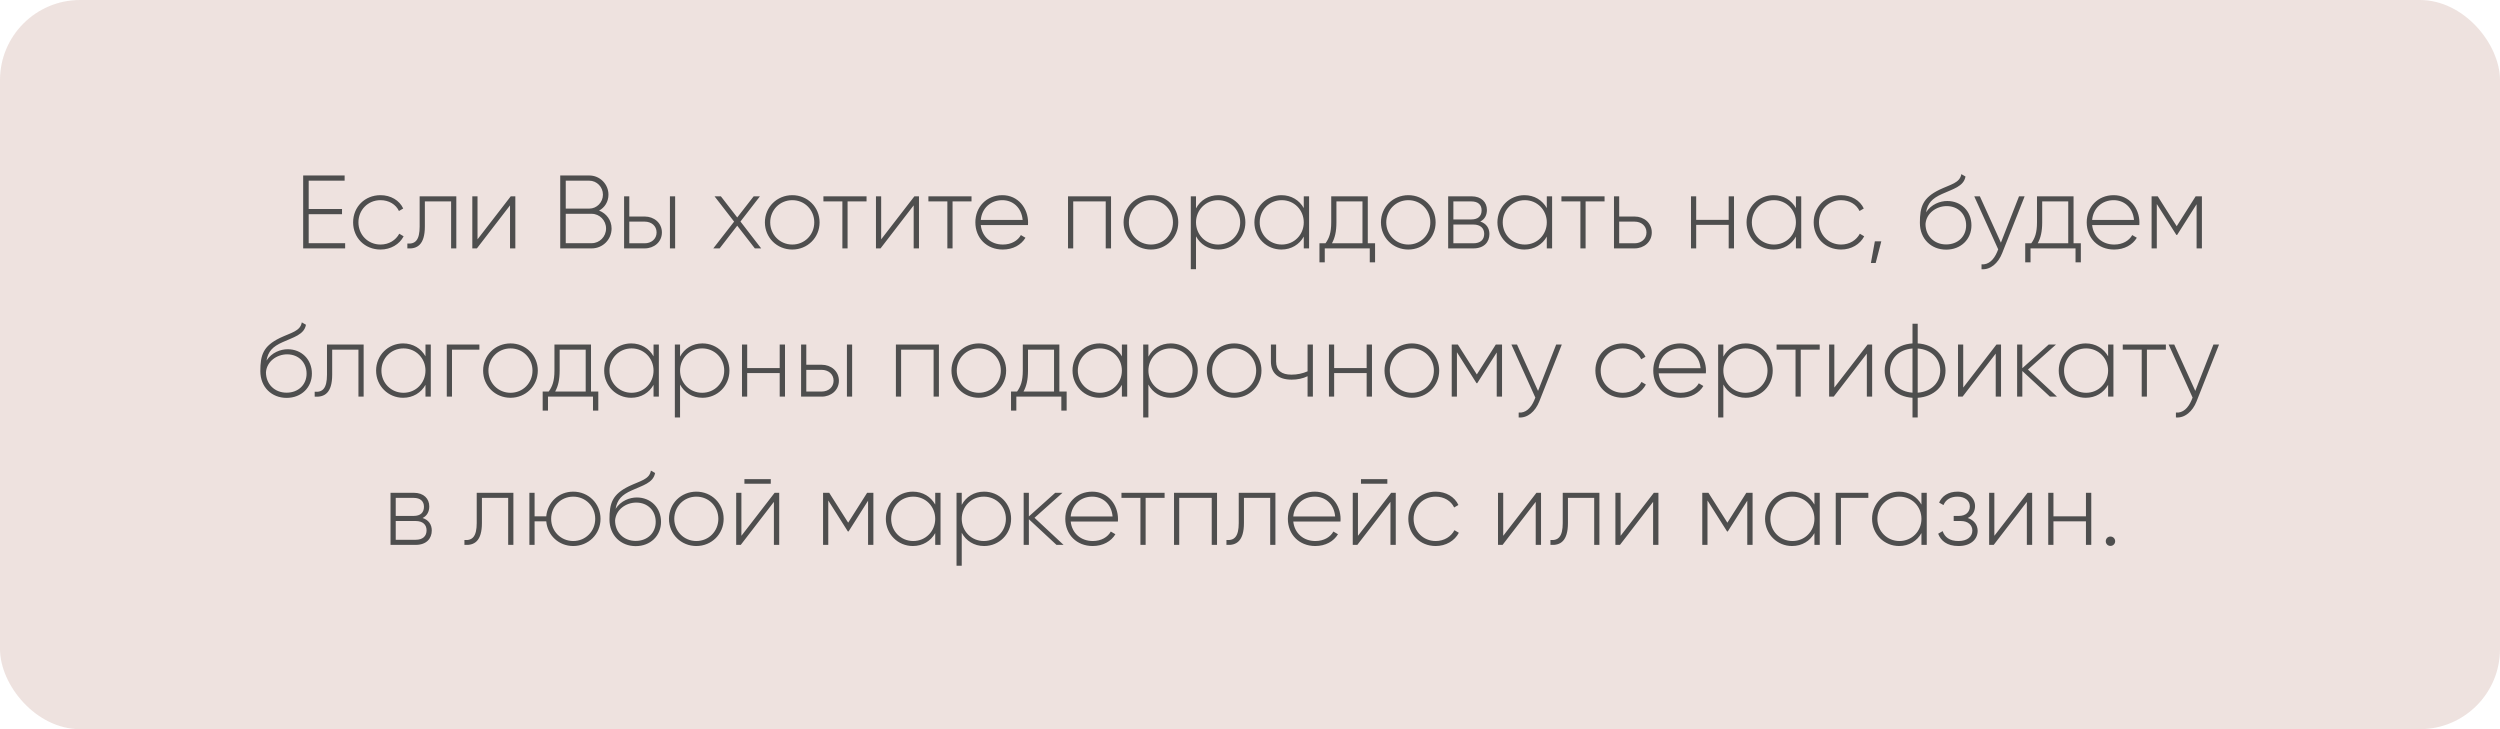
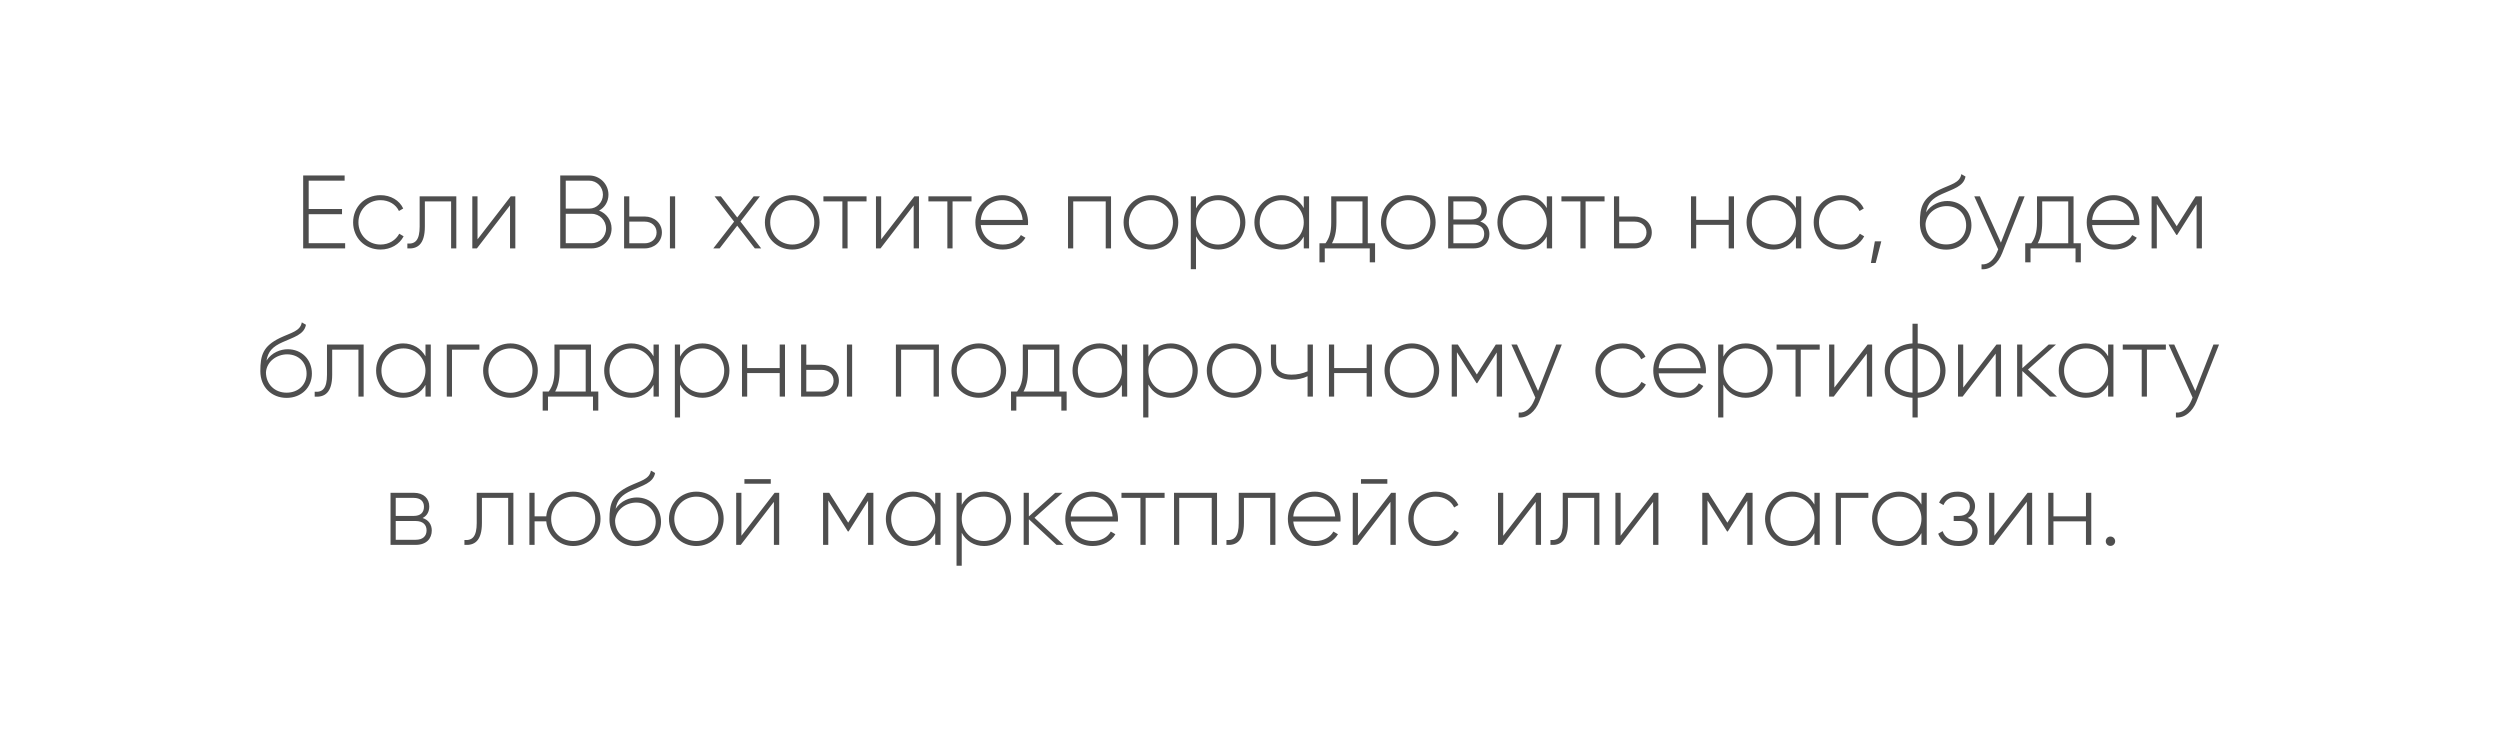
<svg xmlns="http://www.w3.org/2000/svg" width="624" height="182" viewBox="0 0 624 182" fill="none">
-   <rect width="624" height="182" rx="20" fill="#E5D1CC" fill-opacity="0.63" />
  <path d="M77.049 60.7H86.149V62H75.671V43.8H86.019V45.1H77.049V52.172H85.369V53.472H77.049V60.7ZM94.975 62.286C91.049 62.286 88.137 59.348 88.137 55.5C88.137 51.652 91.049 48.714 94.975 48.714C97.523 48.714 99.707 50.014 100.643 52.042L99.577 52.666C98.823 51.028 97.055 49.962 94.975 49.962C91.829 49.962 89.463 52.406 89.463 55.5C89.463 58.594 91.829 61.038 94.975 61.038C97.081 61.038 98.797 59.946 99.655 58.334L100.747 58.984C99.707 60.986 97.523 62.286 94.975 62.286ZM113.897 49V62H112.597V50.274H106.045V56.54C106.045 61.09 104.121 62.182 101.677 62V60.778C103.679 60.96 104.745 59.894 104.745 56.54V49H113.897ZM127.484 49H128.628V62H127.302V51.262L119.034 62H117.89V49H119.19V59.738L127.484 49ZM149.531 52.562C151.351 53.264 152.651 54.954 152.651 57.034C152.651 59.79 150.441 62 147.685 62H139.833V43.8H147.087C149.739 43.8 151.871 45.958 151.871 48.584C151.871 50.352 150.935 51.808 149.531 52.562ZM147.087 45.1H141.211V52.068H147.087C148.959 52.068 150.493 50.508 150.493 48.584C150.493 46.66 148.959 45.1 147.087 45.1ZM147.685 60.7C149.661 60.7 151.273 59.062 151.273 57.034C151.273 55.006 149.661 53.368 147.685 53.368H141.211V60.7H147.685ZM160.921 54.044C163.235 54.044 165.211 55.63 165.211 58.022C165.211 60.414 163.235 62 160.921 62H155.773V49H157.073V54.044H160.921ZM167.213 49H168.513V62H167.213V49ZM160.921 60.726C162.559 60.726 163.885 59.66 163.885 58.022C163.885 56.358 162.559 55.318 160.921 55.318H157.073V60.726H160.921ZM189.993 62H188.407L184.013 56.332L179.619 62H178.033L183.233 55.318L178.345 49H179.931L184.013 54.278L188.121 49H189.681L184.819 55.292L189.993 62ZM197.756 62.286C193.96 62.286 190.918 59.348 190.918 55.5C190.918 51.652 193.96 48.714 197.756 48.714C201.526 48.714 204.568 51.652 204.568 55.5C204.568 59.348 201.526 62.286 197.756 62.286ZM197.756 61.038C200.85 61.038 203.242 58.594 203.242 55.5C203.242 52.406 200.85 49.962 197.756 49.962C194.662 49.962 192.244 52.406 192.244 55.5C192.244 58.594 194.662 61.038 197.756 61.038ZM216.289 49V50.274H211.557V62H210.257V50.274H205.525V49H216.289ZM228.234 49H229.378V62H228.052V51.262L219.784 62H218.64V49H219.94V59.738L228.234 49ZM242.492 49V50.274H237.76V62H236.46V50.274H231.728V49H242.492ZM250.185 48.714C254.137 48.714 256.607 51.99 256.607 55.552C256.607 55.76 256.581 55.968 256.581 56.176H244.803C245.115 59.114 247.351 61.038 250.315 61.038C252.447 61.038 254.059 60.05 254.813 58.672L255.957 59.348C254.891 61.116 252.863 62.286 250.289 62.286C246.285 62.286 243.451 59.426 243.451 55.5C243.451 51.678 246.207 48.714 250.185 48.714ZM250.185 49.962C247.221 49.962 245.063 52.016 244.803 54.902H255.255C254.969 51.73 252.733 49.962 250.185 49.962ZM277.315 49V62H275.989V50.274H267.877V62H266.577V49H277.315ZM287.283 62.286C283.487 62.286 280.445 59.348 280.445 55.5C280.445 51.652 283.487 48.714 287.283 48.714C291.053 48.714 294.095 51.652 294.095 55.5C294.095 59.348 291.053 62.286 287.283 62.286ZM287.283 61.038C290.377 61.038 292.769 58.594 292.769 55.5C292.769 52.406 290.377 49.962 287.283 49.962C284.189 49.962 281.771 52.406 281.771 55.5C281.771 58.594 284.189 61.038 287.283 61.038ZM304.114 48.714C307.832 48.714 310.848 51.652 310.848 55.5C310.848 59.348 307.832 62.286 304.114 62.286C301.592 62.286 299.59 60.986 298.524 58.984V67.2H297.224V49H298.524V52.016C299.59 50.014 301.592 48.714 304.114 48.714ZM304.036 61.038C307.13 61.038 309.548 58.594 309.548 55.5C309.548 52.406 307.13 49.962 304.036 49.962C300.942 49.962 298.524 52.406 298.524 55.5C298.524 58.594 300.942 61.038 304.036 61.038ZM325.421 49H326.747V62H325.421V59.062C324.329 61.012 322.327 62.286 319.831 62.286C316.139 62.286 313.097 59.348 313.097 55.5C313.097 51.652 316.139 48.714 319.831 48.714C322.327 48.714 324.329 49.988 325.421 51.938V49ZM319.935 61.038C323.029 61.038 325.421 58.594 325.421 55.5C325.421 52.406 323.029 49.962 319.935 49.962C316.841 49.962 314.423 52.406 314.423 55.5C314.423 58.594 316.841 61.038 319.935 61.038ZM341.399 60.726H343.219V65.484H341.893V62H330.661V65.484H329.335V60.726H330.843C331.753 59.478 332.273 58.074 332.273 55.5V49H341.399V60.726ZM332.455 60.726H340.073V50.274H333.573V55.5C333.573 57.814 333.183 59.4 332.455 60.726ZM351.521 62.286C347.725 62.286 344.683 59.348 344.683 55.5C344.683 51.652 347.725 48.714 351.521 48.714C355.291 48.714 358.333 51.652 358.333 55.5C358.333 59.348 355.291 62.286 351.521 62.286ZM351.521 61.038C354.615 61.038 357.007 58.594 357.007 55.5C357.007 52.406 354.615 49.962 351.521 49.962C348.427 49.962 346.009 52.406 346.009 55.5C346.009 58.594 348.427 61.038 351.521 61.038ZM369.47 55.292C370.978 55.786 371.758 56.93 371.758 58.412C371.758 60.388 370.458 62 367.754 62H361.462V49H367.26C369.808 49 371.134 50.508 371.134 52.406C371.134 53.68 370.588 54.746 369.47 55.292ZM367.26 50.274H362.762V54.772H367.26C368.924 54.772 369.808 53.94 369.808 52.484C369.808 51.106 368.898 50.274 367.26 50.274ZM367.754 60.726C369.496 60.726 370.458 59.842 370.458 58.36C370.458 56.93 369.47 56.046 367.754 56.046H362.762V60.726H367.754ZM386.08 49H387.406V62H386.08V59.062C384.988 61.012 382.986 62.286 380.49 62.286C376.798 62.286 373.756 59.348 373.756 55.5C373.756 51.652 376.798 48.714 380.49 48.714C382.986 48.714 384.988 49.988 386.08 51.938V49ZM380.594 61.038C383.688 61.038 386.08 58.594 386.08 55.5C386.08 52.406 383.688 49.962 380.594 49.962C377.5 49.962 375.082 52.406 375.082 55.5C375.082 58.594 377.5 61.038 380.594 61.038ZM400.498 49V50.274H395.766V62H394.466V50.274H389.734V49H400.498ZM407.997 54.044C410.311 54.044 412.287 55.63 412.287 58.022C412.287 60.414 410.311 62 407.997 62H402.849V49H404.149V54.044H407.997ZM407.997 60.726C409.635 60.726 410.961 59.66 410.961 58.022C410.961 56.358 409.635 55.318 407.997 55.318H404.149V60.726H407.997ZM431.481 49H432.807V62H431.481V56.124H423.369V62H422.069V49H423.369V54.876H431.481V49ZM448.261 49H449.587V62H448.261V59.062C447.169 61.012 445.167 62.286 442.671 62.286C438.979 62.286 435.937 59.348 435.937 55.5C435.937 51.652 438.979 48.714 442.671 48.714C445.167 48.714 447.169 49.988 448.261 51.938V49ZM442.775 61.038C445.869 61.038 448.261 58.594 448.261 55.5C448.261 52.406 445.869 49.962 442.775 49.962C439.681 49.962 437.263 52.406 437.263 55.5C437.263 58.594 439.681 61.038 442.775 61.038ZM459.533 62.286C455.607 62.286 452.695 59.348 452.695 55.5C452.695 51.652 455.607 48.714 459.533 48.714C462.081 48.714 464.265 50.014 465.201 52.042L464.135 52.666C463.381 51.028 461.613 49.962 459.533 49.962C456.387 49.962 454.021 52.406 454.021 55.5C454.021 58.594 456.387 61.038 459.533 61.038C461.639 61.038 463.355 59.946 464.213 58.334L465.305 58.984C464.265 60.986 462.081 62.286 459.533 62.286ZM469.576 60.232L468.172 65.64H466.976L467.964 60.232H469.576ZM485.755 62.312C482.063 62.312 479.203 59.66 479.203 55.63C479.203 51.574 479.931 49.39 484.065 47.362C486.899 46.01 489.187 45.672 489.551 43.462L490.591 44.06C490.149 46.556 487.419 47.18 484.767 48.402C482.219 49.546 481.153 50.716 480.737 53.004C482.037 50.976 484.247 50.17 486.041 50.17C489.473 50.17 492.073 52.692 492.073 56.254C492.073 59.738 489.421 62.312 485.755 62.312ZM485.755 61.012C488.693 61.012 490.747 59.01 490.747 56.254C490.747 53.472 488.771 51.444 485.885 51.444C483.363 51.444 480.815 53.16 480.607 55.916C480.607 58.906 482.791 61.012 485.755 61.012ZM503.949 49H505.353L499.737 63.196C498.749 65.692 496.825 67.382 494.589 67.2V65.978C496.331 66.134 497.657 64.834 498.463 62.936L498.749 62.234L492.769 49H494.173L499.425 60.57L503.949 49ZM517.559 60.726H519.379V65.484H518.053V62H506.821V65.484H505.495V60.726H507.003C507.913 59.478 508.433 58.074 508.433 55.5V49H517.559V60.726ZM508.615 60.726H516.233V50.274H509.733V55.5C509.733 57.814 509.343 59.4 508.615 60.726ZM527.578 48.714C531.53 48.714 534 51.99 534 55.552C534 55.76 533.974 55.968 533.974 56.176H522.196C522.508 59.114 524.744 61.038 527.708 61.038C529.84 61.038 531.452 60.05 532.206 58.672L533.35 59.348C532.284 61.116 530.256 62.286 527.682 62.286C523.678 62.286 520.844 59.426 520.844 55.5C520.844 51.678 523.6 48.714 527.578 48.714ZM527.578 49.962C524.614 49.962 522.456 52.016 522.196 54.902H532.648C532.362 51.73 530.126 49.962 527.578 49.962ZM549.596 49V62H548.27V50.976L543.408 58.646H543.226L538.338 50.924V62H537.038V49H538.572L543.304 56.462L548.036 49H549.596ZM71.532 99.312C67.84 99.312 64.98 96.66 64.98 92.63C64.98 88.574 65.708 86.39 69.842 84.362C72.676 83.01 74.964 82.672 75.328 80.462L76.368 81.06C75.926 83.556 73.196 84.18 70.544 85.402C67.996 86.546 66.93 87.716 66.514 90.004C67.814 87.976 70.024 87.17 71.818 87.17C75.25 87.17 77.85 89.692 77.85 93.254C77.85 96.738 75.198 99.312 71.532 99.312ZM71.532 98.012C74.47 98.012 76.524 96.01 76.524 93.254C76.524 90.472 74.548 88.444 71.662 88.444C69.14 88.444 66.592 90.16 66.384 92.916C66.384 95.906 68.568 98.012 71.532 98.012ZM90.766 86V99H89.466V87.274H82.914V93.54C82.914 98.09 80.99 99.182 78.546 99V97.778C80.548 97.96 81.614 96.894 81.614 93.54V86H90.766ZM106.199 86H107.525V99H106.199V96.062C105.107 98.012 103.105 99.286 100.609 99.286C96.917 99.286 93.875 96.348 93.875 92.5C93.875 88.652 96.917 85.714 100.609 85.714C103.105 85.714 105.107 86.988 106.199 88.938V86ZM100.713 98.038C103.807 98.038 106.199 95.594 106.199 92.5C106.199 89.406 103.807 86.962 100.713 86.962C97.619 86.962 95.201 89.406 95.201 92.5C95.201 95.594 97.619 98.038 100.713 98.038ZM119.655 86V87.274H112.817V99H111.517V86H119.655ZM127.424 99.286C123.628 99.286 120.586 96.348 120.586 92.5C120.586 88.652 123.628 85.714 127.424 85.714C131.194 85.714 134.236 88.652 134.236 92.5C134.236 96.348 131.194 99.286 127.424 99.286ZM127.424 98.038C130.518 98.038 132.91 95.594 132.91 92.5C132.91 89.406 130.518 86.962 127.424 86.962C124.33 86.962 121.912 89.406 121.912 92.5C121.912 95.594 124.33 98.038 127.424 98.038ZM147.516 97.726H149.336V102.484H148.01V99H136.778V102.484H135.452V97.726H136.96C137.87 96.478 138.39 95.074 138.39 92.5V86H147.516V97.726ZM138.572 97.726H146.19V87.274H139.69V92.5C139.69 94.814 139.3 96.4 138.572 97.726ZM163.125 86H164.451V99H163.125V96.062C162.033 98.012 160.031 99.286 157.535 99.286C153.843 99.286 150.801 96.348 150.801 92.5C150.801 88.652 153.843 85.714 157.535 85.714C160.031 85.714 162.033 86.988 163.125 88.938V86ZM157.639 98.038C160.733 98.038 163.125 95.594 163.125 92.5C163.125 89.406 160.733 86.962 157.639 86.962C154.545 86.962 152.127 89.406 152.127 92.5C152.127 95.594 154.545 98.038 157.639 98.038ZM175.332 85.714C179.05 85.714 182.066 88.652 182.066 92.5C182.066 96.348 179.05 99.286 175.332 99.286C172.81 99.286 170.808 97.986 169.742 95.984V104.2H168.442V86H169.742V89.016C170.808 87.014 172.81 85.714 175.332 85.714ZM175.254 98.038C178.348 98.038 180.766 95.594 180.766 92.5C180.766 89.406 178.348 86.962 175.254 86.962C172.16 86.962 169.742 89.406 169.742 92.5C169.742 95.594 172.16 98.038 175.254 98.038ZM194.612 86H195.938V99H194.612V93.124H186.5V99H185.2V86H186.5V91.876H194.612V86ZM205.1 91.044C207.414 91.044 209.39 92.63 209.39 95.022C209.39 97.414 207.414 99 205.1 99H199.952V86H201.252V91.044H205.1ZM211.392 86H212.692V99H211.392V86ZM205.1 97.726C206.738 97.726 208.064 96.66 208.064 95.022C208.064 93.358 206.738 92.318 205.1 92.318H201.252V97.726H205.1ZM234.354 86V99H233.028V87.274H224.916V99H223.616V86H234.354ZM244.322 99.286C240.526 99.286 237.484 96.348 237.484 92.5C237.484 88.652 240.526 85.714 244.322 85.714C248.092 85.714 251.134 88.652 251.134 92.5C251.134 96.348 248.092 99.286 244.322 99.286ZM244.322 98.038C247.416 98.038 249.808 95.594 249.808 92.5C249.808 89.406 247.416 86.962 244.322 86.962C241.228 86.962 238.81 89.406 238.81 92.5C238.81 95.594 241.228 98.038 244.322 98.038ZM264.415 97.726H266.235V102.484H264.909V99H253.677V102.484H252.351V97.726H253.859C254.769 96.478 255.289 95.074 255.289 92.5V86H264.415V97.726ZM255.471 97.726H263.089V87.274H256.589V92.5C256.589 94.814 256.199 96.4 255.471 97.726ZM280.023 86H281.349V99H280.023V96.062C278.931 98.012 276.929 99.286 274.433 99.286C270.741 99.286 267.699 96.348 267.699 92.5C267.699 88.652 270.741 85.714 274.433 85.714C276.929 85.714 278.931 86.988 280.023 88.938V86ZM274.537 98.038C277.631 98.038 280.023 95.594 280.023 92.5C280.023 89.406 277.631 86.962 274.537 86.962C271.443 86.962 269.025 89.406 269.025 92.5C269.025 95.594 271.443 98.038 274.537 98.038ZM292.231 85.714C295.949 85.714 298.965 88.652 298.965 92.5C298.965 96.348 295.949 99.286 292.231 99.286C289.709 99.286 287.707 97.986 286.641 95.984V104.2H285.341V86H286.641V89.016C287.707 87.014 289.709 85.714 292.231 85.714ZM292.153 98.038C295.247 98.038 297.665 95.594 297.665 92.5C297.665 89.406 295.247 86.962 292.153 86.962C289.059 86.962 286.641 89.406 286.641 92.5C286.641 95.594 289.059 98.038 292.153 98.038ZM308.053 99.286C304.257 99.286 301.215 96.348 301.215 92.5C301.215 88.652 304.257 85.714 308.053 85.714C311.823 85.714 314.865 88.652 314.865 92.5C314.865 96.348 311.823 99.286 308.053 99.286ZM308.053 98.038C311.147 98.038 313.539 95.594 313.539 92.5C313.539 89.406 311.147 86.962 308.053 86.962C304.959 86.962 302.541 89.406 302.541 92.5C302.541 95.594 304.959 98.038 308.053 98.038ZM326.371 86H327.697V99H326.371V93.904C325.227 94.476 323.823 94.762 322.419 94.762C319.117 94.762 317.219 93.202 317.219 90.238V86H318.519V90.238C318.519 92.5 319.897 93.514 322.367 93.514C323.745 93.514 325.149 93.228 326.371 92.682V86ZM341.116 86H342.442V99H341.116V93.124H333.004V99H331.704V86H333.004V91.876H341.116V86ZM352.41 99.286C348.614 99.286 345.572 96.348 345.572 92.5C345.572 88.652 348.614 85.714 352.41 85.714C356.18 85.714 359.222 88.652 359.222 92.5C359.222 96.348 356.18 99.286 352.41 99.286ZM352.41 98.038C355.504 98.038 357.896 95.594 357.896 92.5C357.896 89.406 355.504 86.962 352.41 86.962C349.316 86.962 346.898 89.406 346.898 92.5C346.898 95.594 349.316 98.038 352.41 98.038ZM374.909 86V99H373.583V87.976L368.721 95.646H368.539L363.651 87.924V99H362.351V86H363.885L368.617 93.462L373.349 86H374.909ZM388.421 86H389.825L384.209 100.196C383.221 102.692 381.297 104.382 379.061 104.2V102.978C380.803 103.134 382.129 101.834 382.935 99.936L383.221 99.234L377.241 86H378.645L383.897 97.57L388.421 86ZM405.045 99.286C401.119 99.286 398.207 96.348 398.207 92.5C398.207 88.652 401.119 85.714 405.045 85.714C407.593 85.714 409.777 87.014 410.713 89.042L409.647 89.666C408.893 88.028 407.125 86.962 405.045 86.962C401.899 86.962 399.533 89.406 399.533 92.5C399.533 95.594 401.899 98.038 405.045 98.038C407.151 98.038 408.867 96.946 409.725 95.334L410.817 95.984C409.777 97.986 407.593 99.286 405.045 99.286ZM419.388 85.714C423.34 85.714 425.81 88.99 425.81 92.552C425.81 92.76 425.784 92.968 425.784 93.176H414.006C414.318 96.114 416.554 98.038 419.518 98.038C421.65 98.038 423.262 97.05 424.016 95.672L425.16 96.348C424.094 98.116 422.066 99.286 419.492 99.286C415.488 99.286 412.654 96.426 412.654 92.5C412.654 88.678 415.41 85.714 419.388 85.714ZM419.388 86.962C416.424 86.962 414.266 89.016 414.006 91.902H424.458C424.172 88.73 421.936 86.962 419.388 86.962ZM435.739 85.714C439.457 85.714 442.473 88.652 442.473 92.5C442.473 96.348 439.457 99.286 435.739 99.286C433.217 99.286 431.215 97.986 430.149 95.984V104.2H428.849V86H430.149V89.016C431.215 87.014 433.217 85.714 435.739 85.714ZM435.661 98.038C438.755 98.038 441.173 95.594 441.173 92.5C441.173 89.406 438.755 86.962 435.661 86.962C432.567 86.962 430.149 89.406 430.149 92.5C430.149 95.594 432.567 98.038 435.661 98.038ZM454.199 86V87.274H449.467V99H448.167V87.274H443.435V86H454.199ZM466.144 86H467.288V99H465.962V88.262L457.694 99H456.55V86H457.85V96.738L466.144 86ZM485.602 92.5C485.602 96.166 482.846 99.026 478.66 99.286V104.2H477.36V99.286C473.174 99.026 470.418 96.166 470.418 92.5C470.418 88.834 473.174 85.974 477.36 85.714V80.8H478.66V85.714C482.846 85.974 485.602 88.834 485.602 92.5ZM471.744 92.5C471.744 95.464 473.902 97.752 477.36 98.012V86.988C473.902 87.248 471.744 89.536 471.744 92.5ZM478.66 98.012C482.118 97.752 484.276 95.464 484.276 92.5C484.276 89.536 482.118 87.248 478.66 86.988V98.012ZM498.314 86H499.458V99H498.132V88.262L489.864 99H488.72V86H490.02V96.738L498.314 86ZM513.43 99H511.662L504.772 92.604V99H503.472V86H504.772V91.902L511.35 86H513.17L506.176 92.24L513.43 99ZM526.185 86H527.511V99H526.185V96.062C525.093 98.012 523.091 99.286 520.595 99.286C516.903 99.286 513.861 96.348 513.861 92.5C513.861 88.652 516.903 85.714 520.595 85.714C523.091 85.714 525.093 86.988 526.185 88.938V86ZM520.699 98.038C523.793 98.038 526.185 95.594 526.185 92.5C526.185 89.406 523.793 86.962 520.699 86.962C517.605 86.962 515.187 89.406 515.187 92.5C515.187 95.594 517.605 98.038 520.699 98.038ZM540.603 86V87.274H535.871V99H534.571V87.274H529.839V86H540.603ZM552.47 86H553.874L548.258 100.196C547.27 102.692 545.346 104.382 543.11 104.2V102.978C544.852 103.134 546.178 101.834 546.984 99.936L547.27 99.234L541.29 86H542.694L547.946 97.57L552.47 86ZM105.484 129.292C106.992 129.786 107.772 130.93 107.772 132.412C107.772 134.388 106.472 136 103.768 136H97.476V123H103.274C105.822 123 107.148 124.508 107.148 126.406C107.148 127.68 106.602 128.746 105.484 129.292ZM103.274 124.274H98.776V128.772H103.274C104.938 128.772 105.822 127.94 105.822 126.484C105.822 125.106 104.912 124.274 103.274 124.274ZM103.768 134.726C105.51 134.726 106.472 133.842 106.472 132.36C106.472 130.93 105.484 130.046 103.768 130.046H98.776V134.726H103.768ZM128.141 123V136H126.841V124.274H120.289V130.54C120.289 135.09 118.365 136.182 115.921 136V134.778C117.923 134.96 118.989 133.894 118.989 130.54V123H128.141ZM143.08 122.714C146.85 122.714 149.892 125.652 149.892 129.5C149.892 133.348 146.85 136.286 143.08 136.286C139.492 136.286 136.658 133.66 136.346 130.124H133.434V136H132.134V123H133.434V128.876H136.346C136.658 125.34 139.492 122.714 143.08 122.714ZM143.08 135.038C146.174 135.038 148.566 132.594 148.566 129.5C148.566 126.406 146.174 123.962 143.08 123.962C139.986 123.962 137.568 126.406 137.568 129.5C137.568 132.594 139.986 135.038 143.08 135.038ZM158.673 136.312C154.981 136.312 152.121 133.66 152.121 129.63C152.121 125.574 152.849 123.39 156.983 121.362C159.817 120.01 162.105 119.672 162.469 117.462L163.509 118.06C163.067 120.556 160.337 121.18 157.685 122.402C155.137 123.546 154.071 124.716 153.655 127.004C154.955 124.976 157.165 124.17 158.959 124.17C162.391 124.17 164.991 126.692 164.991 130.254C164.991 133.738 162.339 136.312 158.673 136.312ZM158.673 135.012C161.611 135.012 163.665 133.01 163.665 130.254C163.665 127.472 161.689 125.444 158.803 125.444C156.281 125.444 153.733 127.16 153.525 129.916C153.525 132.906 155.709 135.012 158.673 135.012ZM173.812 136.286C170.016 136.286 166.974 133.348 166.974 129.5C166.974 125.652 170.016 122.714 173.812 122.714C177.582 122.714 180.624 125.652 180.624 129.5C180.624 133.348 177.582 136.286 173.812 136.286ZM173.812 135.038C176.906 135.038 179.298 132.594 179.298 129.5C179.298 126.406 176.906 123.962 173.812 123.962C170.718 123.962 168.3 126.406 168.3 129.5C168.3 132.594 170.718 135.038 173.812 135.038ZM185.807 120.738V119.594H192.385V120.738H185.807ZM193.347 123H194.491V136H193.165V125.262L184.897 136H183.753V123H185.053V133.738L193.347 123ZM217.995 123V136H216.669V124.976L211.807 132.646H211.625L206.737 124.924V136H205.437V123H206.971L211.703 130.462L216.435 123H217.995ZM233.431 123H234.757V136H233.431V133.062C232.339 135.012 230.337 136.286 227.841 136.286C224.149 136.286 221.107 133.348 221.107 129.5C221.107 125.652 224.149 122.714 227.841 122.714C230.337 122.714 232.339 123.988 233.431 125.938V123ZM227.945 135.038C231.039 135.038 233.431 132.594 233.431 129.5C233.431 126.406 231.039 123.962 227.945 123.962C224.851 123.962 222.433 126.406 222.433 129.5C222.433 132.594 224.851 135.038 227.945 135.038ZM245.639 122.714C249.357 122.714 252.373 125.652 252.373 129.5C252.373 133.348 249.357 136.286 245.639 136.286C243.117 136.286 241.115 134.986 240.049 132.984V141.2H238.749V123H240.049V126.016C241.115 124.014 243.117 122.714 245.639 122.714ZM245.561 135.038C248.655 135.038 251.073 132.594 251.073 129.5C251.073 126.406 248.655 123.962 245.561 123.962C242.467 123.962 240.049 126.406 240.049 129.5C240.049 132.594 242.467 135.038 245.561 135.038ZM265.465 136H263.697L256.807 129.604V136H255.507V123H256.807V128.902L263.385 123H265.205L258.211 129.24L265.465 136ZM272.63 122.714C276.582 122.714 279.052 125.99 279.052 129.552C279.052 129.76 279.026 129.968 279.026 130.176H267.248C267.56 133.114 269.796 135.038 272.76 135.038C274.892 135.038 276.504 134.05 277.258 132.672L278.402 133.348C277.336 135.116 275.308 136.286 272.734 136.286C268.73 136.286 265.896 133.426 265.896 129.5C265.896 125.678 268.652 122.714 272.63 122.714ZM272.63 123.962C269.666 123.962 267.508 126.016 267.248 128.902H277.7C277.414 125.73 275.178 123.962 272.63 123.962ZM290.683 123V124.274H285.951V136H284.651V124.274H279.919V123H290.683ZM303.772 123V136H302.446V124.274H294.334V136H293.034V123H303.772ZM318.342 123V136H317.042V124.274H310.49V130.54C310.49 135.09 308.566 136.182 306.122 136V134.778C308.124 134.96 309.19 133.894 309.19 130.54V123H318.342ZM328.185 122.714C332.137 122.714 334.607 125.99 334.607 129.552C334.607 129.76 334.581 129.968 334.581 130.176H322.803C323.115 133.114 325.351 135.038 328.315 135.038C330.447 135.038 332.059 134.05 332.813 132.672L333.957 133.348C332.891 135.116 330.863 136.286 328.289 136.286C324.285 136.286 321.451 133.426 321.451 129.5C321.451 125.678 324.207 122.714 328.185 122.714ZM328.185 123.962C325.221 123.962 323.063 126.016 322.803 128.902H333.255C332.969 125.73 330.733 123.962 328.185 123.962ZM339.7 120.738V119.594H346.278V120.738H339.7ZM347.24 123H348.384V136H347.058V125.262L338.79 136H337.646V123H338.946V133.738L347.24 123ZM358.352 136.286C354.426 136.286 351.514 133.348 351.514 129.5C351.514 125.652 354.426 122.714 358.352 122.714C360.9 122.714 363.084 124.014 364.02 126.042L362.954 126.666C362.2 125.028 360.432 123.962 358.352 123.962C355.206 123.962 352.84 126.406 352.84 129.5C352.84 132.594 355.206 135.038 358.352 135.038C360.458 135.038 362.174 133.946 363.032 132.334L364.124 132.984C363.084 134.986 360.9 136.286 358.352 136.286ZM383.497 123H384.641V136H383.315V125.262L375.047 136H373.903V123H375.203V133.738L383.497 123ZM399.211 123V136H397.911V124.274H391.359V130.54C391.359 135.09 389.435 136.182 386.991 136V134.778C388.993 134.96 390.059 133.894 390.059 130.54V123H399.211ZM412.798 123H413.942V136H412.616V125.262L404.348 136H403.204V123H404.504V133.738L412.798 123ZM437.446 123V136H436.12V124.976L431.258 132.646H431.076L426.188 124.924V136H424.888V123H426.422L431.154 130.462L435.886 123H437.446ZM452.882 123H454.208V136H452.882V133.062C451.79 135.012 449.788 136.286 447.292 136.286C443.6 136.286 440.558 133.348 440.558 129.5C440.558 125.652 443.6 122.714 447.292 122.714C449.788 122.714 451.79 123.988 452.882 125.938V123ZM447.396 135.038C450.49 135.038 452.882 132.594 452.882 129.5C452.882 126.406 450.49 123.962 447.396 123.962C444.302 123.962 441.884 126.406 441.884 129.5C441.884 132.594 444.302 135.038 447.396 135.038ZM466.338 123V124.274H459.5V136H458.2V123H466.338ZM479.593 123H480.919V136H479.593V133.062C478.501 135.012 476.499 136.286 474.003 136.286C470.311 136.286 467.269 133.348 467.269 129.5C467.269 125.652 470.311 122.714 474.003 122.714C476.499 122.714 478.501 123.988 479.593 125.938V123ZM474.107 135.038C477.201 135.038 479.593 132.594 479.593 129.5C479.593 126.406 477.201 123.962 474.107 123.962C471.013 123.962 468.595 126.406 468.595 129.5C468.595 132.594 471.013 135.038 474.107 135.038ZM491.151 129.292C492.737 129.812 493.621 131.034 493.621 132.516C493.621 134.492 492.035 136.286 488.837 136.286C485.925 136.286 484.417 134.934 483.767 133.218L484.885 132.568C485.379 134.024 486.575 135.038 488.837 135.038C491.047 135.038 492.295 133.946 492.295 132.438C492.295 131.034 491.203 130.046 489.435 130.046H487.641V128.772H488.941C490.631 128.772 491.671 127.836 491.671 126.38C491.671 125.002 490.449 123.962 488.603 123.962C486.887 123.962 485.639 124.716 485.093 126.068L484.001 125.444C484.703 123.858 486.237 122.714 488.603 122.714C491.359 122.714 492.971 124.404 492.971 126.328C492.971 127.602 492.347 128.72 491.151 129.292ZM506.083 123H507.227V136H505.901V125.262L497.633 136H496.489V123H497.789V133.738L506.083 123ZM520.653 123H521.979V136H520.653V130.124H512.541V136H511.241V123H512.541V128.876H520.653V123ZM526.773 136.26C526.097 136.26 525.603 135.74 525.603 135.09C525.603 134.44 526.097 133.92 526.773 133.92C527.423 133.92 527.943 134.44 527.943 135.09C527.943 135.74 527.423 136.26 526.773 136.26Z" fill="#4E4E4E" />
</svg>